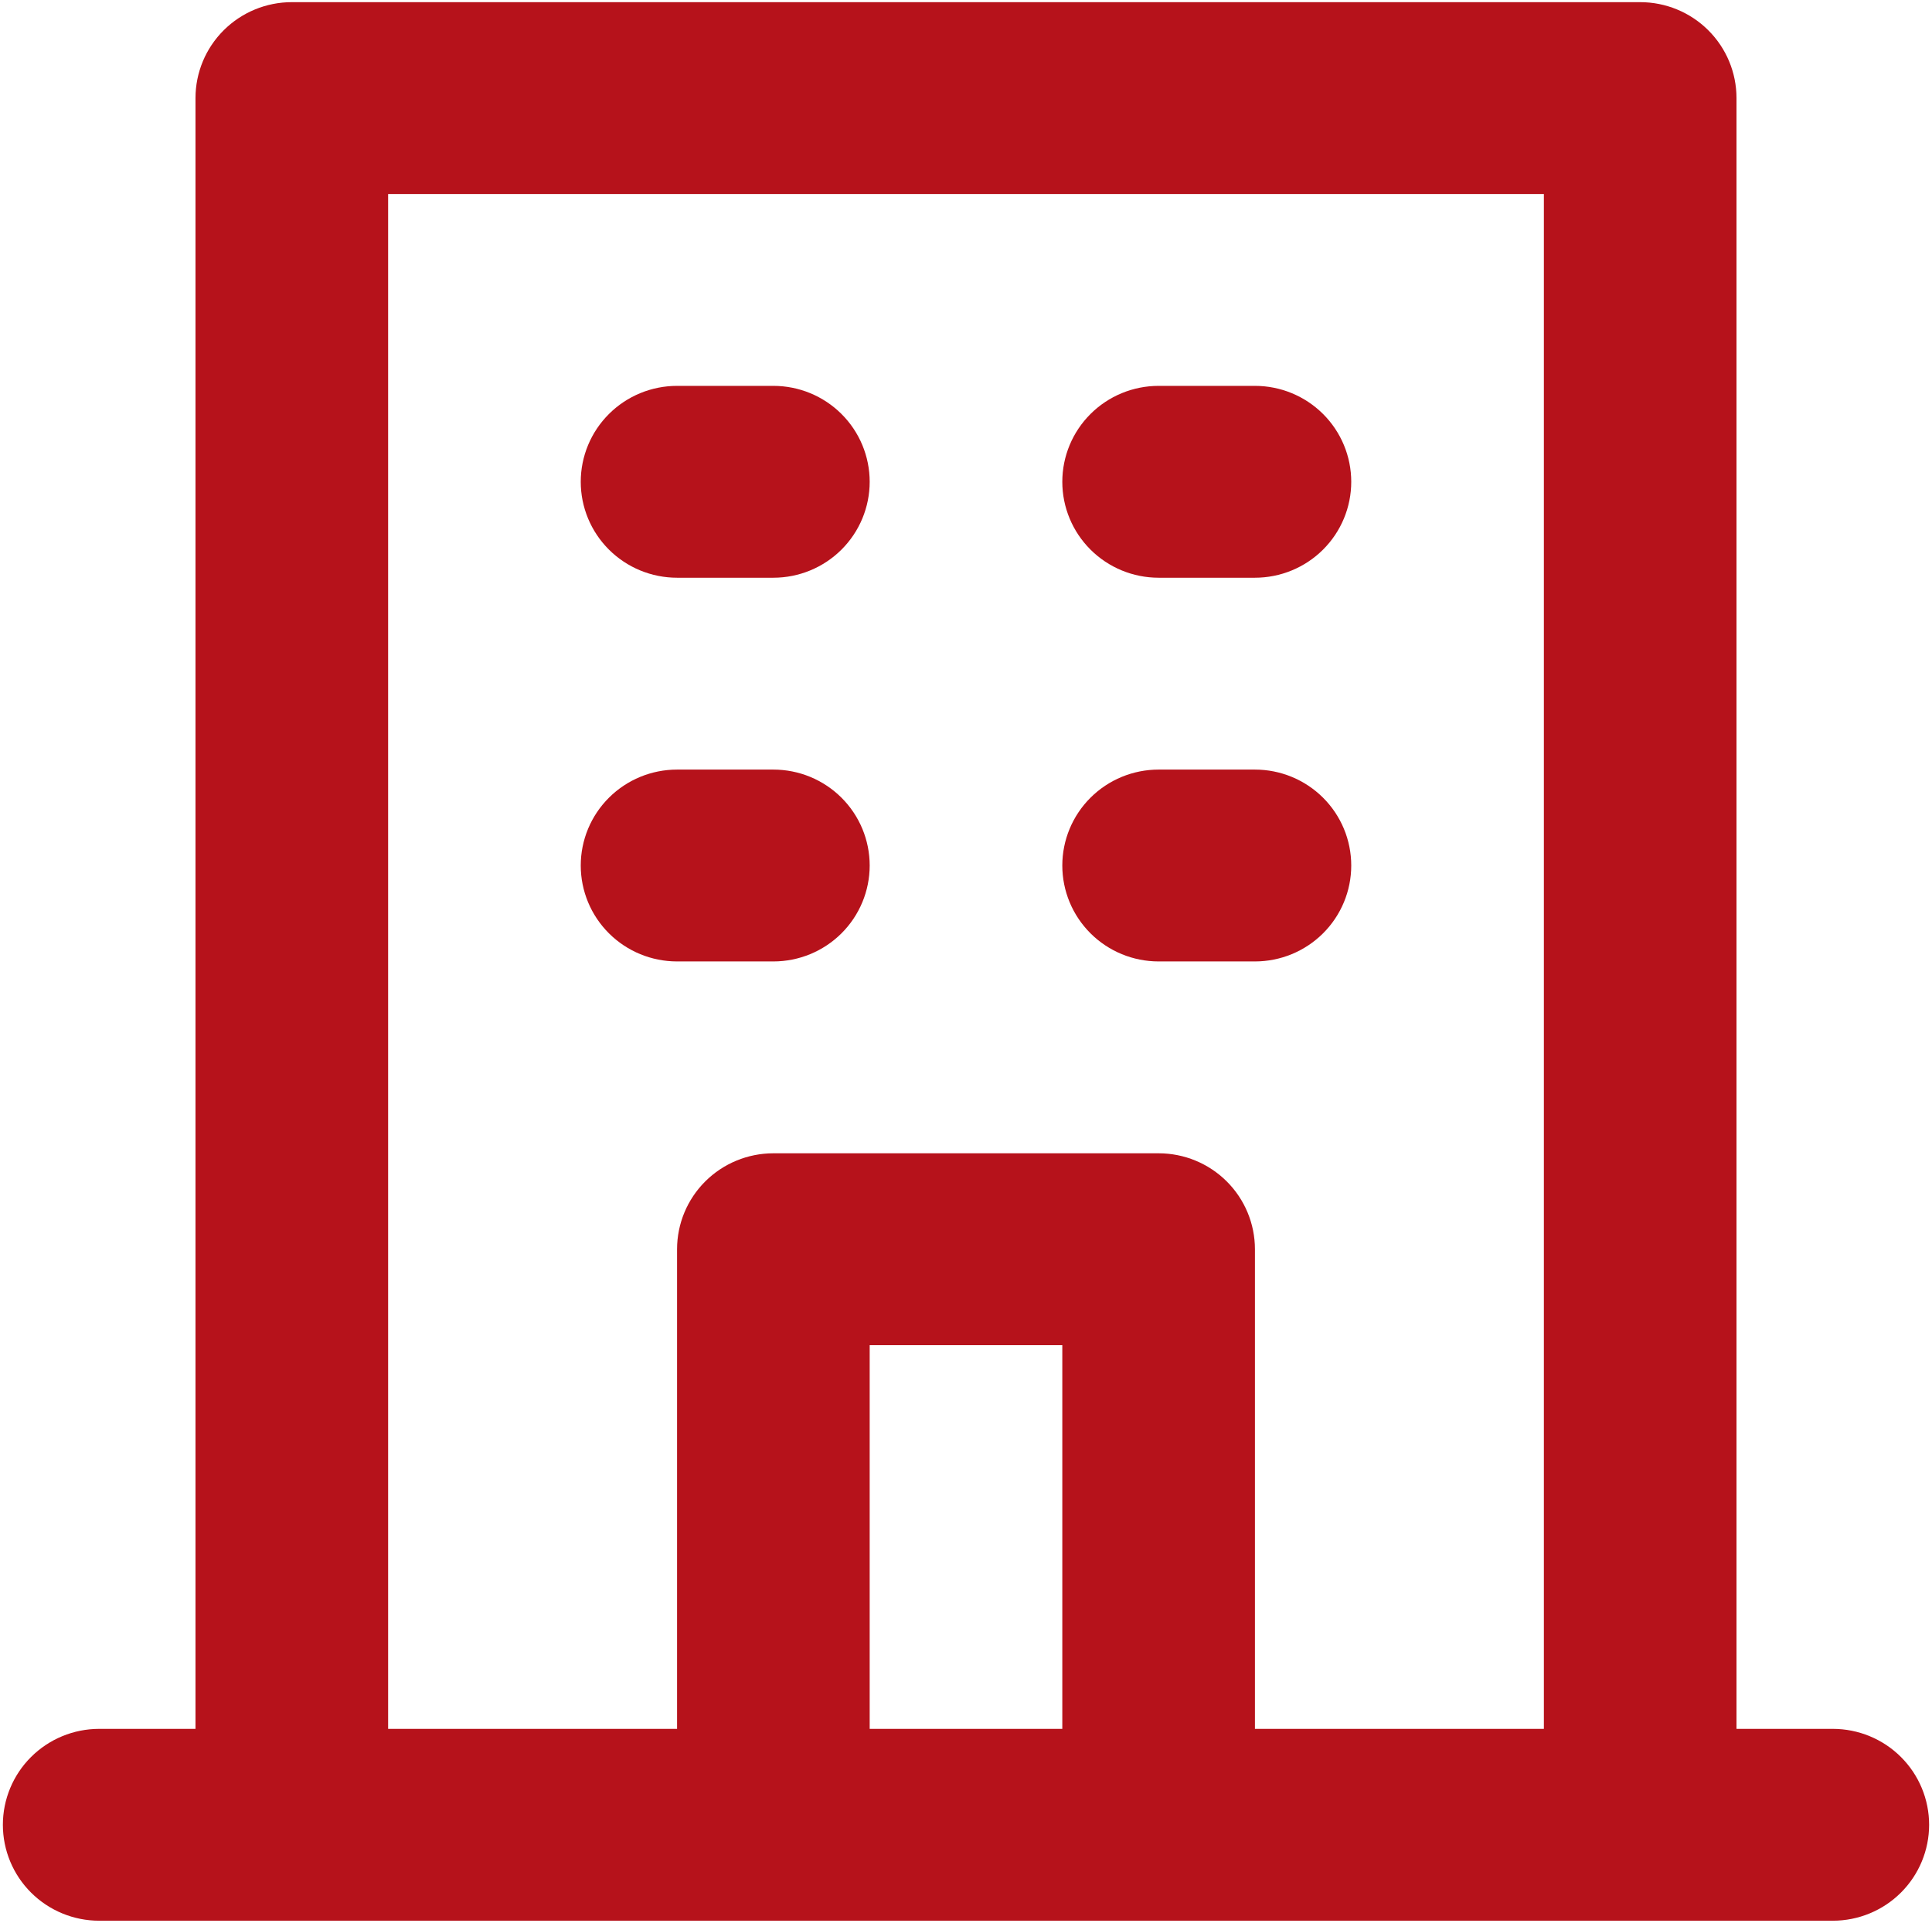
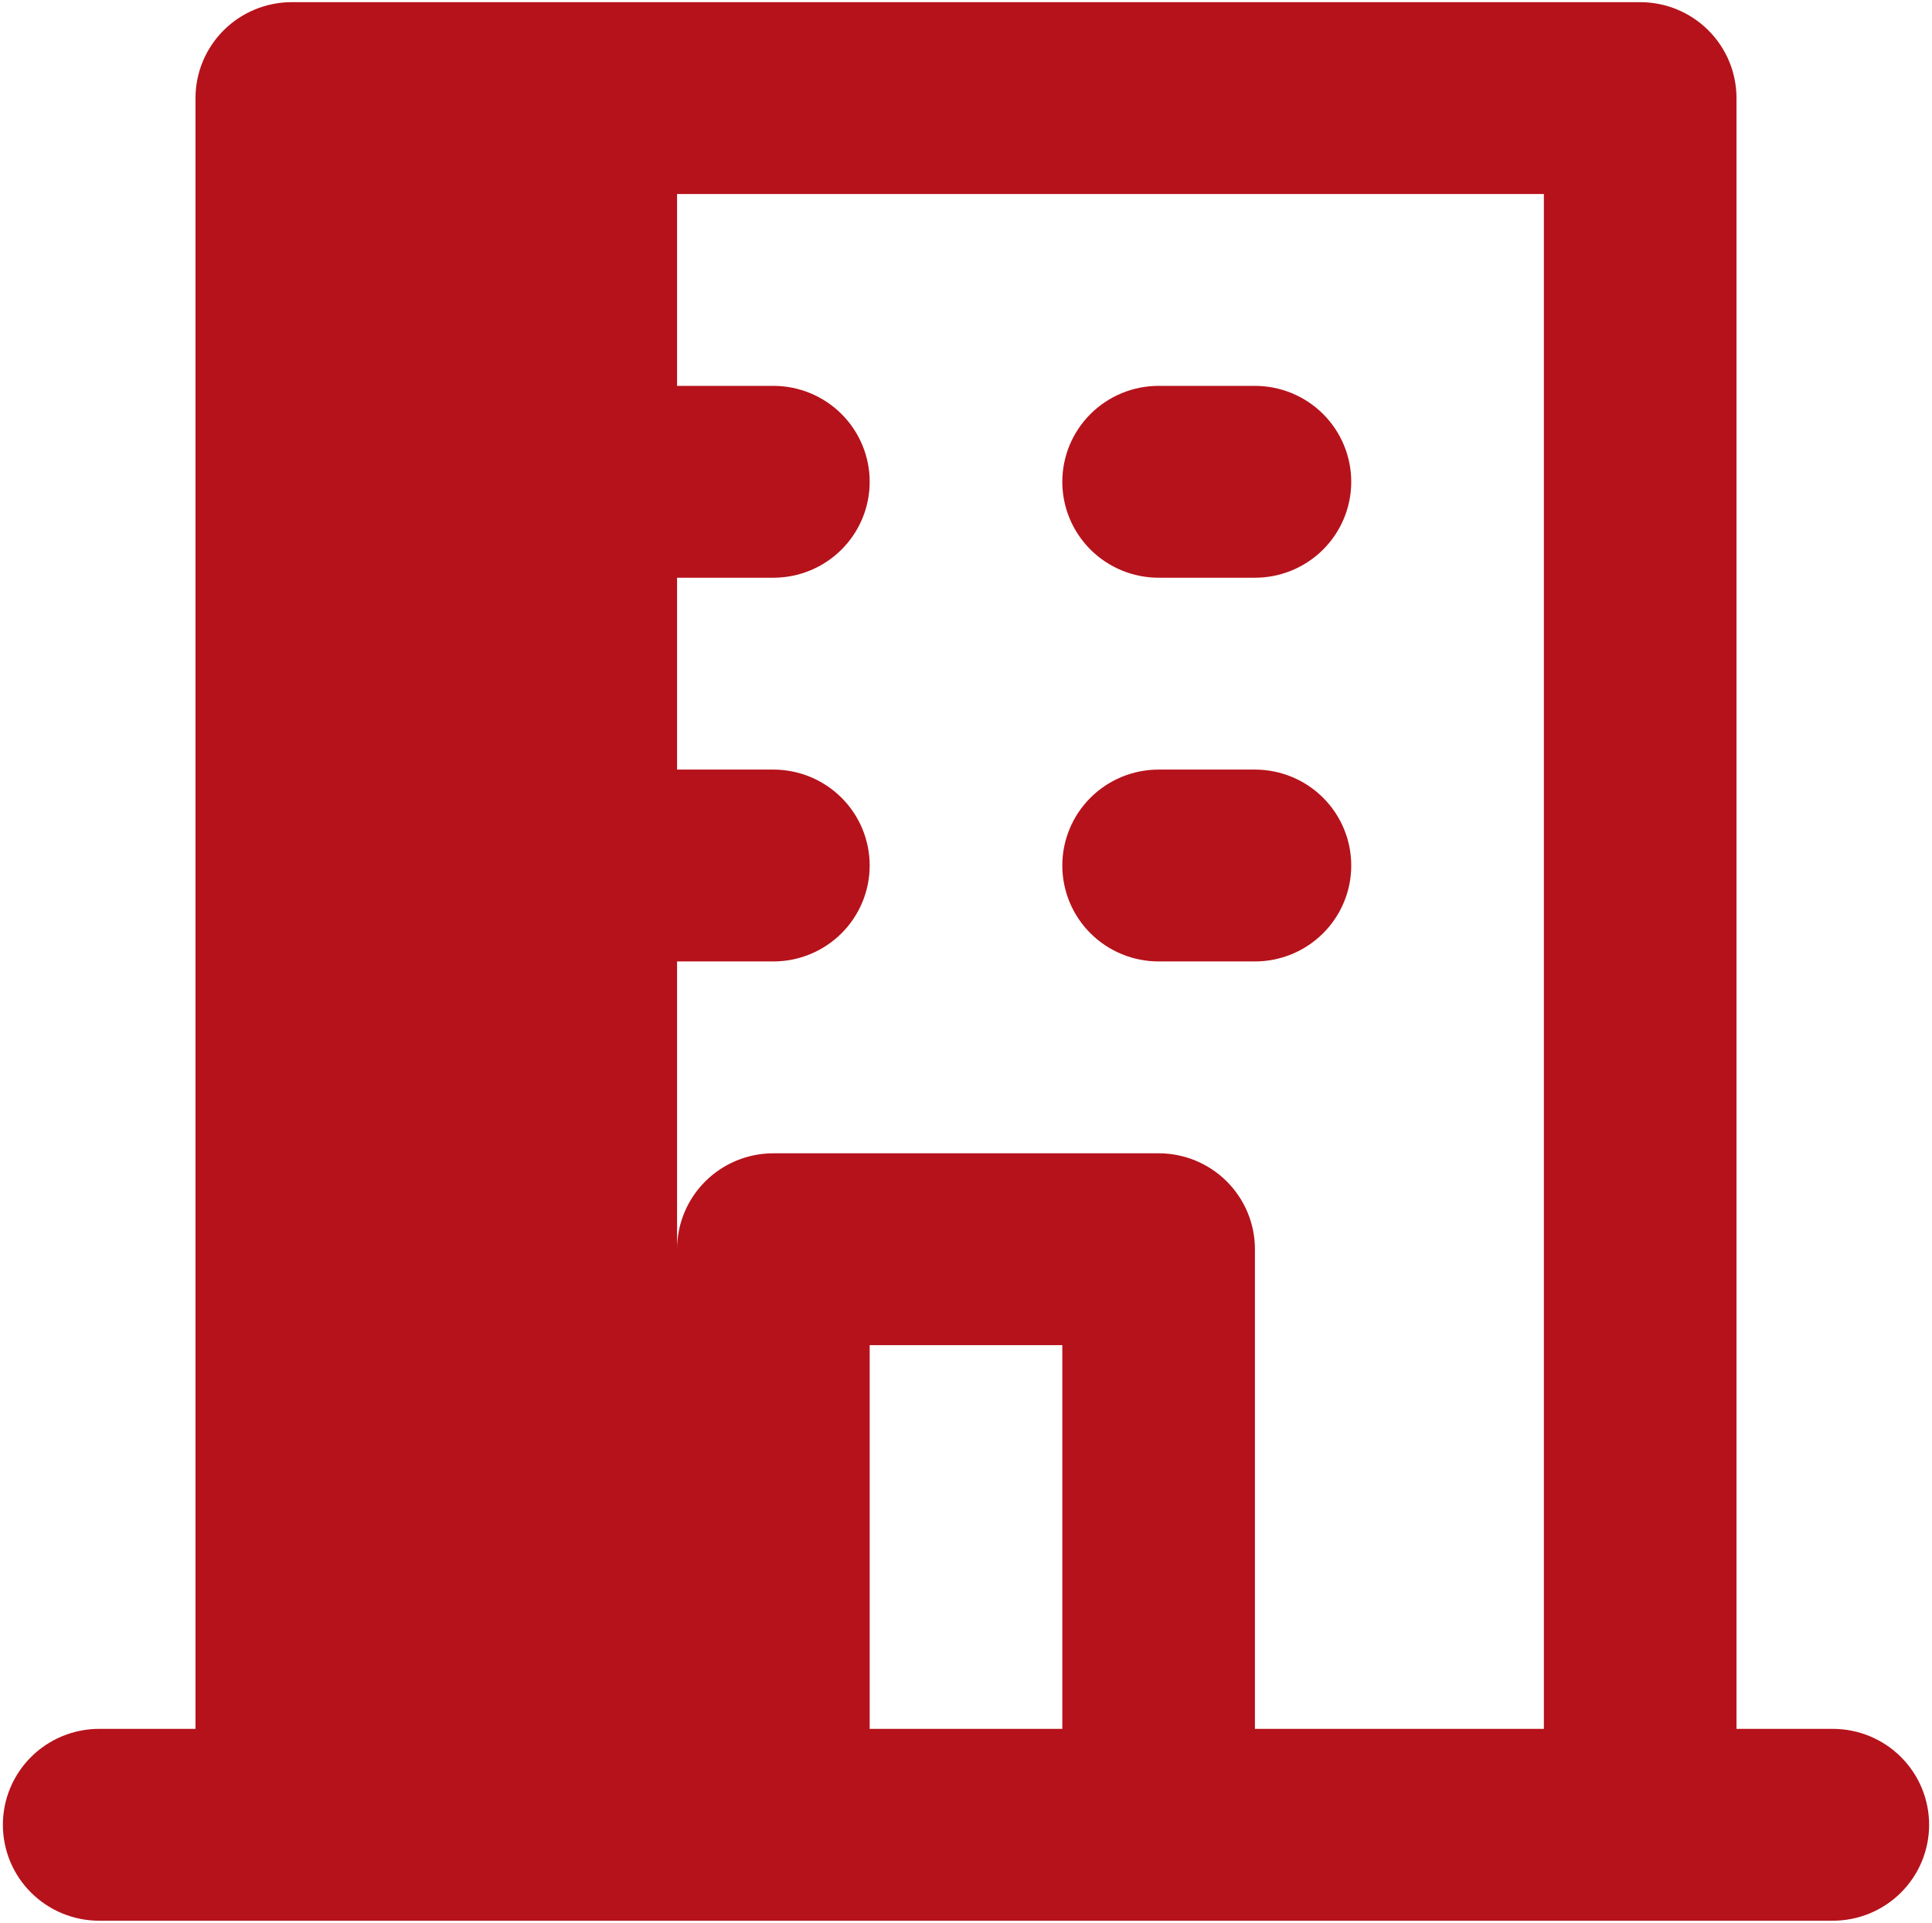
<svg xmlns="http://www.w3.org/2000/svg" width="224" height="223" viewBox="0 0 224 223" fill="none">
-   <path d="M134.333 67H145.5C148.461 67 151.302 65.828 153.396 63.742C155.49 61.655 156.666 58.826 156.666 55.875C156.666 52.925 155.49 50.095 153.396 48.009C151.302 45.922 148.461 44.75 145.5 44.75H134.333C131.371 44.75 128.531 45.922 126.437 48.009C124.343 50.095 123.166 52.925 123.166 55.875C123.166 58.826 124.343 61.655 126.437 63.742C128.531 65.828 131.371 67 134.333 67V67ZM134.333 111.5H145.5C148.461 111.5 151.302 110.328 153.396 108.242C155.49 106.155 156.666 103.326 156.666 100.375C156.666 97.425 155.49 94.595 153.396 92.509C151.302 90.422 148.461 89.25 145.5 89.25H134.333C131.371 89.25 128.531 90.422 126.437 92.509C124.343 94.595 123.166 97.425 123.166 100.375C123.166 103.326 124.343 106.155 126.437 108.242C128.531 110.328 131.371 111.5 134.333 111.5V111.5ZM78.5 67H89.666C92.628 67 95.468 65.828 97.562 63.742C99.656 61.655 100.833 58.826 100.833 55.875C100.833 52.925 99.656 50.095 97.562 48.009C95.468 45.922 92.628 44.75 89.666 44.75H78.5C75.538 44.75 72.698 45.922 70.604 48.009C68.51 50.095 67.333 52.925 67.333 55.875C67.333 58.826 68.51 61.655 70.604 63.742C72.698 65.828 75.538 67 78.5 67V67ZM78.5 111.5H89.666C92.628 111.5 95.468 110.328 97.562 108.242C99.656 106.155 100.833 103.326 100.833 100.375C100.833 97.425 99.656 94.595 97.562 92.509C95.468 90.422 92.628 89.25 89.666 89.25H78.5C75.538 89.25 72.698 90.422 70.604 92.509C68.51 94.595 67.333 97.425 67.333 100.375C67.333 103.326 68.51 106.155 70.604 108.242C72.698 110.328 75.538 111.5 78.5 111.5V111.5ZM212.5 200.5H201.333V11.375C201.333 8.425 200.157 5.595 198.062 3.509C195.968 1.422 193.128 0.25 190.166 0.25H33.833C30.871 0.25 28.031 1.422 25.937 3.509C23.843 5.595 22.666 8.425 22.666 11.375V200.5H11.5C8.538 200.5 5.698 201.672 3.604 203.759C1.509 205.845 0.333 208.675 0.333 211.625C0.333 214.576 1.509 217.405 3.604 219.492C5.698 221.578 8.538 222.75 11.5 222.75H212.5C215.461 222.75 218.302 221.578 220.396 219.492C222.49 217.405 223.666 214.576 223.666 211.625C223.666 208.675 222.49 205.845 220.396 203.759C218.302 201.672 215.461 200.5 212.5 200.5ZM123.166 200.5H100.833V156H123.166V200.5ZM179 200.5H145.5V144.875C145.5 141.925 144.323 139.095 142.229 137.009C140.135 134.922 137.295 133.75 134.333 133.75H89.666C86.705 133.75 83.865 134.922 81.77 137.009C79.676 139.095 78.5 141.925 78.5 144.875V200.5H45V22.5H179V200.5Z" fill="#B6121B" />
+   <path d="M134.333 67H145.5C148.461 67 151.302 65.828 153.396 63.742C155.49 61.655 156.666 58.826 156.666 55.875C156.666 52.925 155.49 50.095 153.396 48.009C151.302 45.922 148.461 44.75 145.5 44.75H134.333C131.371 44.75 128.531 45.922 126.437 48.009C124.343 50.095 123.166 52.925 123.166 55.875C123.166 58.826 124.343 61.655 126.437 63.742C128.531 65.828 131.371 67 134.333 67V67ZM134.333 111.5H145.5C148.461 111.5 151.302 110.328 153.396 108.242C155.49 106.155 156.666 103.326 156.666 100.375C156.666 97.425 155.49 94.595 153.396 92.509C151.302 90.422 148.461 89.25 145.5 89.25H134.333C131.371 89.25 128.531 90.422 126.437 92.509C124.343 94.595 123.166 97.425 123.166 100.375C123.166 103.326 124.343 106.155 126.437 108.242C128.531 110.328 131.371 111.5 134.333 111.5V111.5ZM78.5 67H89.666C92.628 67 95.468 65.828 97.562 63.742C99.656 61.655 100.833 58.826 100.833 55.875C100.833 52.925 99.656 50.095 97.562 48.009C95.468 45.922 92.628 44.75 89.666 44.75H78.5C75.538 44.75 72.698 45.922 70.604 48.009C68.51 50.095 67.333 52.925 67.333 55.875C67.333 58.826 68.51 61.655 70.604 63.742C72.698 65.828 75.538 67 78.5 67V67ZM78.5 111.5H89.666C92.628 111.5 95.468 110.328 97.562 108.242C99.656 106.155 100.833 103.326 100.833 100.375C100.833 97.425 99.656 94.595 97.562 92.509C95.468 90.422 92.628 89.25 89.666 89.25H78.5C75.538 89.25 72.698 90.422 70.604 92.509C68.51 94.595 67.333 97.425 67.333 100.375C67.333 103.326 68.51 106.155 70.604 108.242C72.698 110.328 75.538 111.5 78.5 111.5V111.5ZM212.5 200.5H201.333V11.375C201.333 8.425 200.157 5.595 198.062 3.509C195.968 1.422 193.128 0.25 190.166 0.25H33.833C30.871 0.25 28.031 1.422 25.937 3.509C23.843 5.595 22.666 8.425 22.666 11.375V200.5H11.5C8.538 200.5 5.698 201.672 3.604 203.759C1.509 205.845 0.333 208.675 0.333 211.625C0.333 214.576 1.509 217.405 3.604 219.492C5.698 221.578 8.538 222.75 11.5 222.75H212.5C215.461 222.75 218.302 221.578 220.396 219.492C222.49 217.405 223.666 214.576 223.666 211.625C223.666 208.675 222.49 205.845 220.396 203.759C218.302 201.672 215.461 200.5 212.5 200.5ZM123.166 200.5H100.833V156H123.166V200.5ZM179 200.5H145.5V144.875C145.5 141.925 144.323 139.095 142.229 137.009C140.135 134.922 137.295 133.75 134.333 133.75H89.666C86.705 133.75 83.865 134.922 81.77 137.009C79.676 139.095 78.5 141.925 78.5 144.875V200.5V22.5H179V200.5Z" fill="#B6121B" />
</svg>